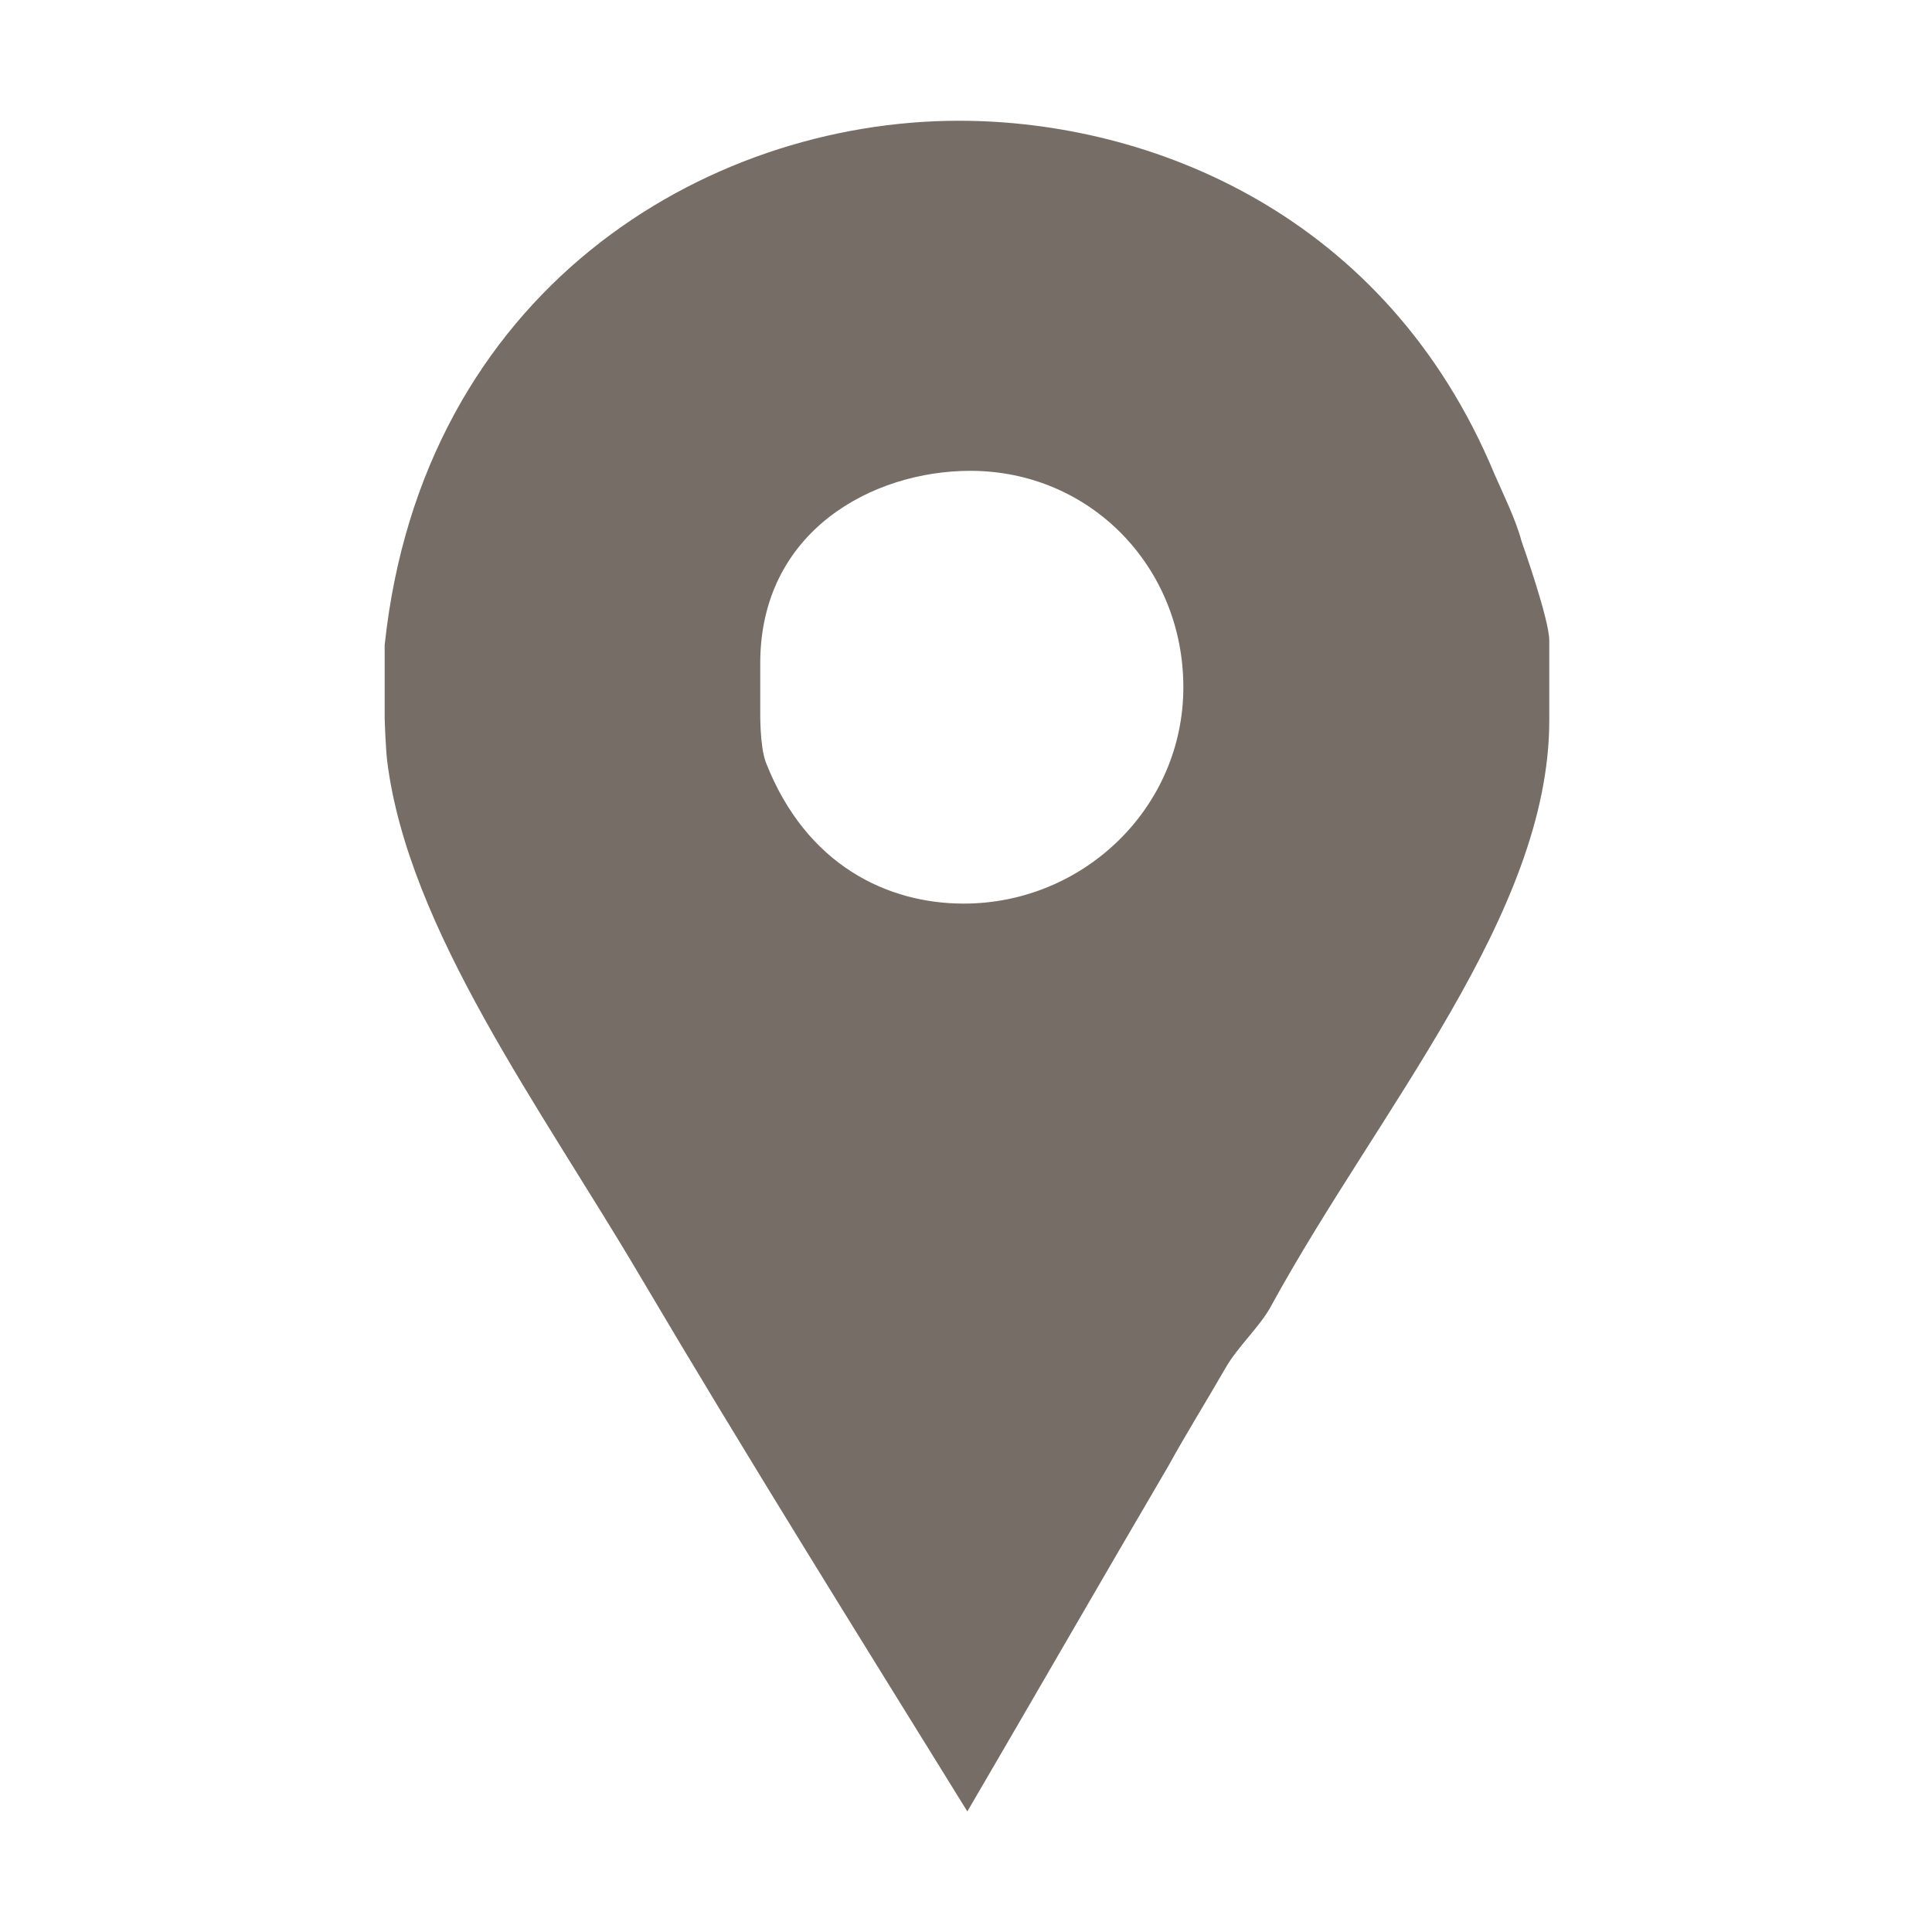
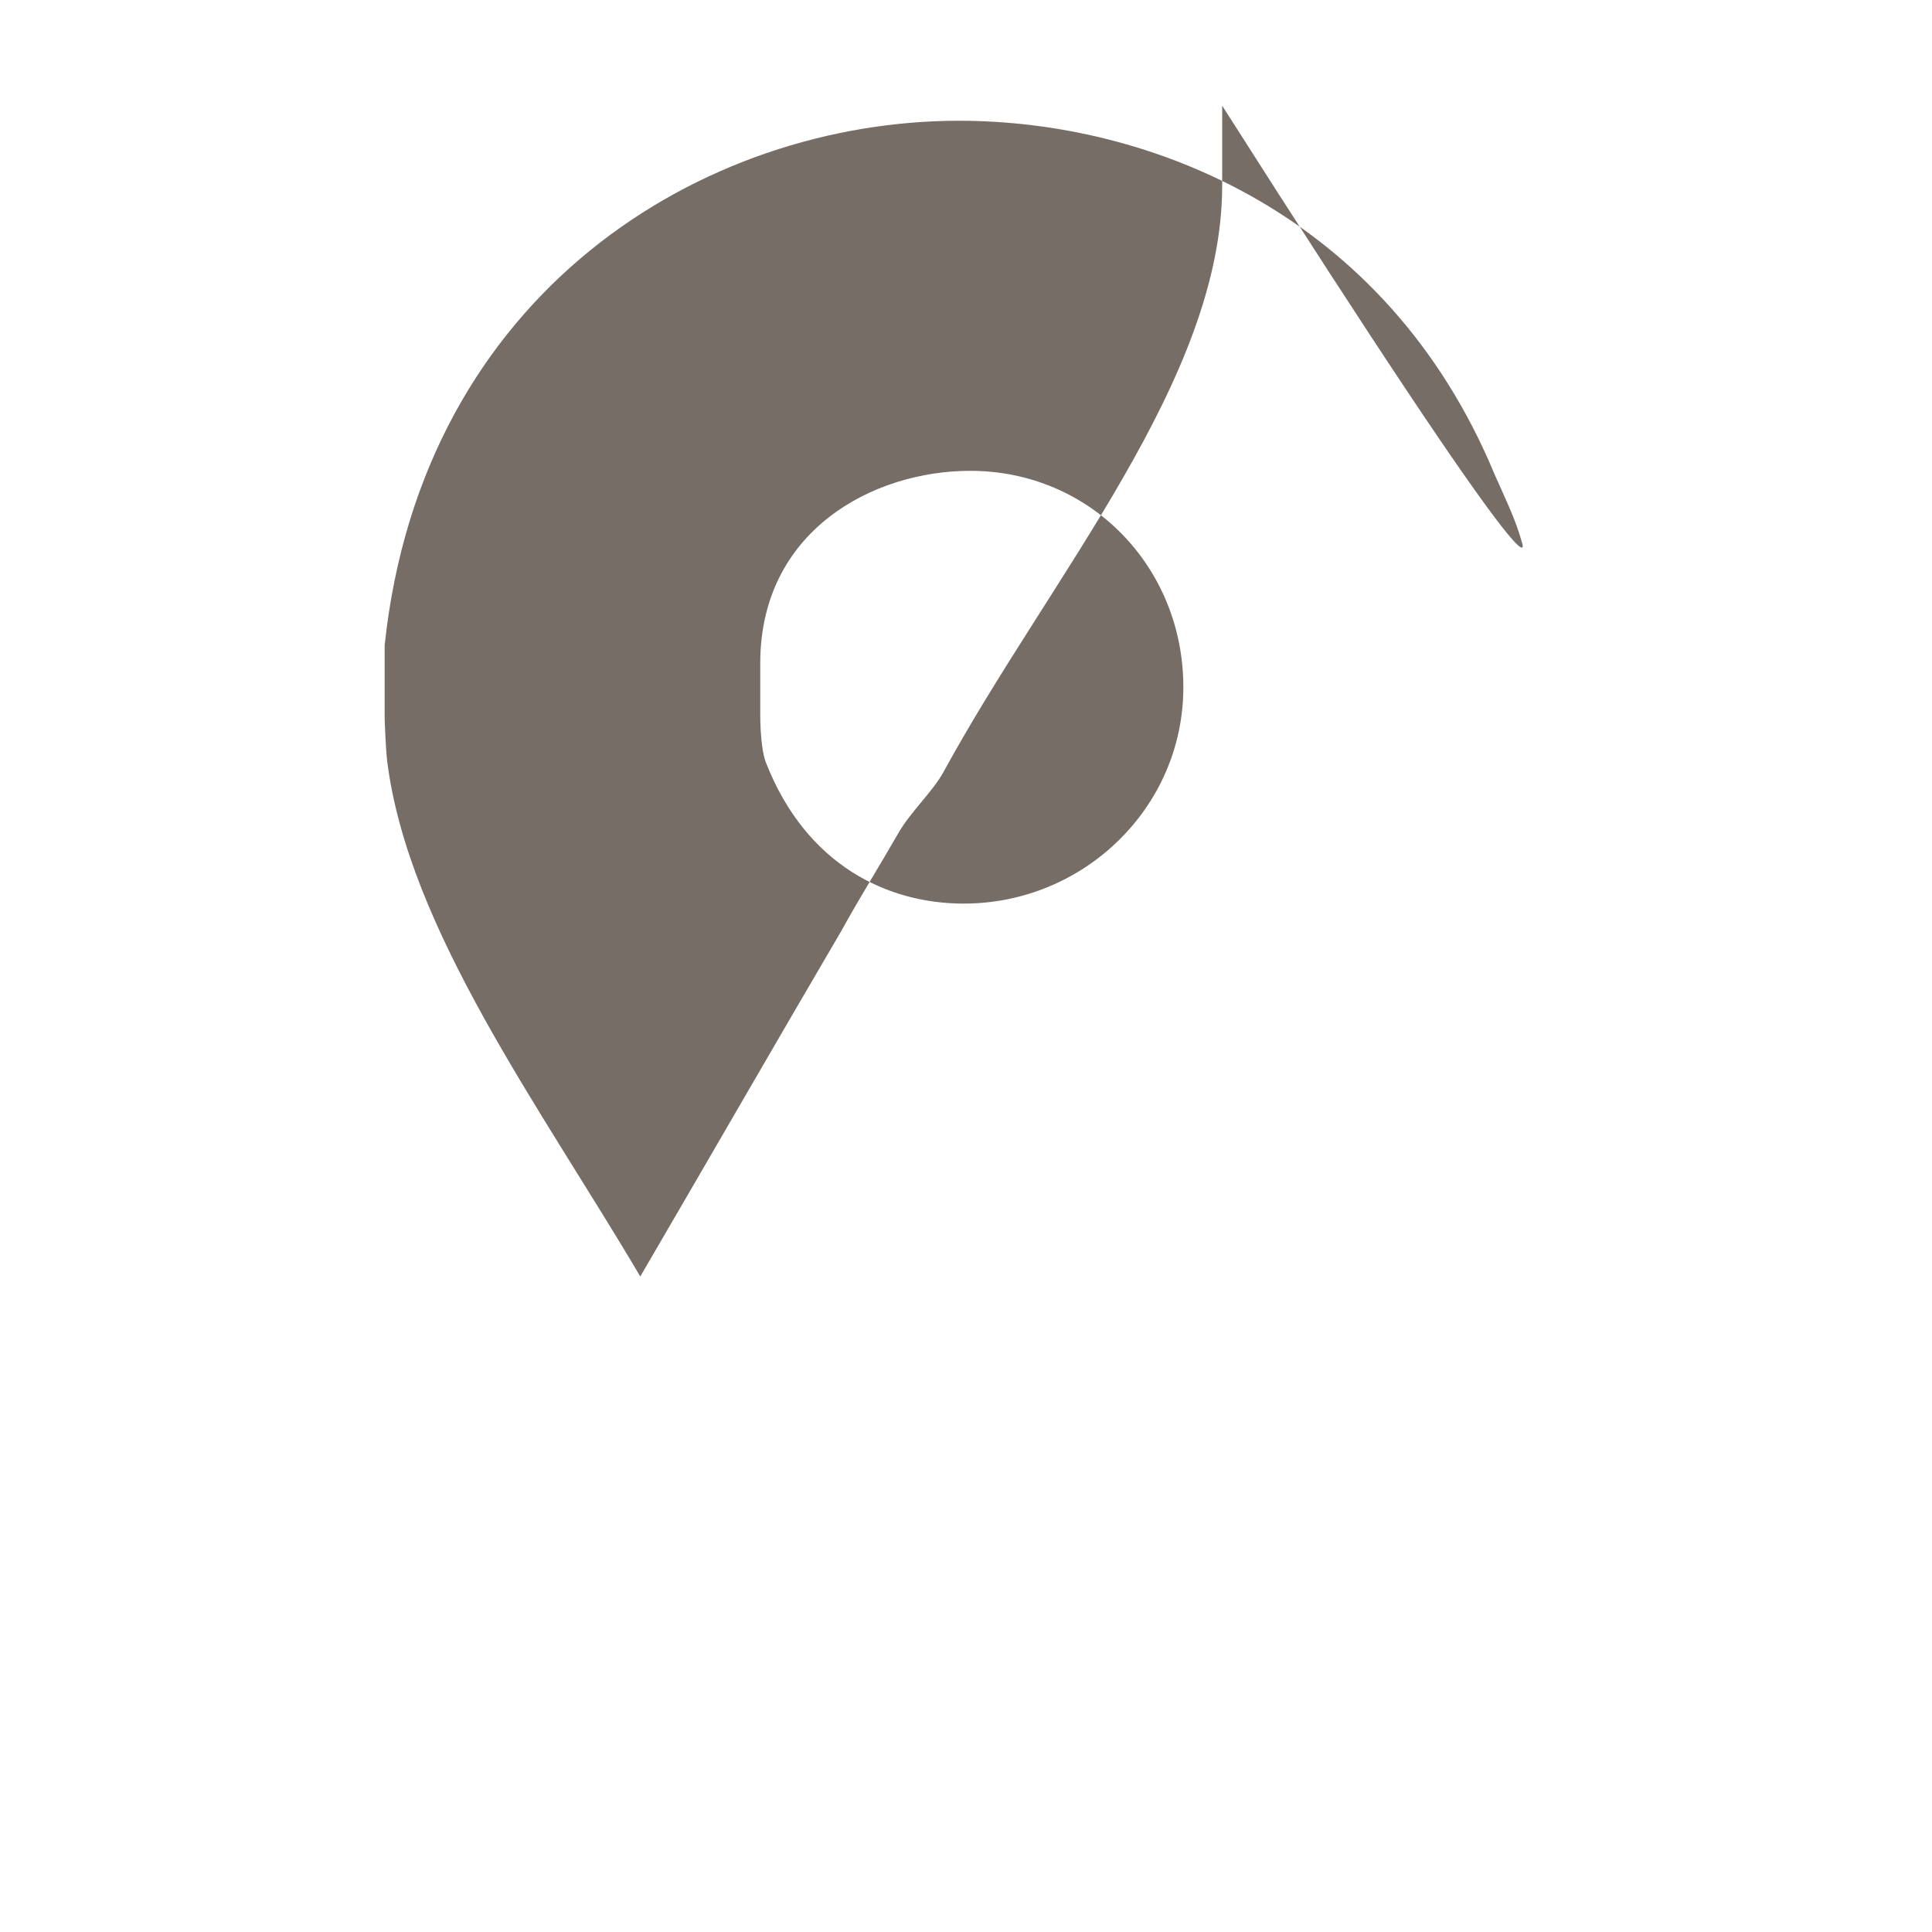
<svg xmlns="http://www.w3.org/2000/svg" version="1.1" id="Layer_1" x="0px" y="0px" viewBox="0 0 1000 1000" style="enable-background:new 0 0 1000 1000;" xml:space="preserve">
  <style type="text/css">
	.st0{fill:#766D66;}
</style>
-   <path class="st0" d="M787.6,280.3c-3.1-11.6-9.4-24.2-14.1-35c-56-134.6-178.3-182.8-277.1-182.8c-132.3,0-277.9,88.6-297.3,271.4  v37.4c0,1.6,0.5,15.6,1.3,22.6c10.9,87.1,79.6,179.6,131,266.8c55.2,93.4,112.5,185.1,169.3,276.9c35-59.9,69.9-120.6,104.1-178.9  c9.4-17.1,20.1-34.2,29.5-50.6c6.2-10.9,18.1-21.8,23.5-31.9c55.2-101.1,144.1-203,144.1-303.3v-41.3  C801.9,320.7,788.4,282.6,787.6,280.3L787.6,280.3z M498.8,467.7c-38.9,0-81.4-19.4-102.4-73.1c-3.2-8.6-2.9-25.7-2.9-27.2v-24.1  c0-68.4,58.1-99.6,108.7-99.6c62.2,0,110.3,49.8,110.3,112S561,467.7,498.8,467.7L498.8,467.7z" />
+   <path class="st0" d="M787.6,280.3c-3.1-11.6-9.4-24.2-14.1-35c-56-134.6-178.3-182.8-277.1-182.8c-132.3,0-277.9,88.6-297.3,271.4  v37.4c0,1.6,0.5,15.6,1.3,22.6c10.9,87.1,79.6,179.6,131,266.8c35-59.9,69.9-120.6,104.1-178.9  c9.4-17.1,20.1-34.2,29.5-50.6c6.2-10.9,18.1-21.8,23.5-31.9c55.2-101.1,144.1-203,144.1-303.3v-41.3  C801.9,320.7,788.4,282.6,787.6,280.3L787.6,280.3z M498.8,467.7c-38.9,0-81.4-19.4-102.4-73.1c-3.2-8.6-2.9-25.7-2.9-27.2v-24.1  c0-68.4,58.1-99.6,108.7-99.6c62.2,0,110.3,49.8,110.3,112S561,467.7,498.8,467.7L498.8,467.7z" />
</svg>